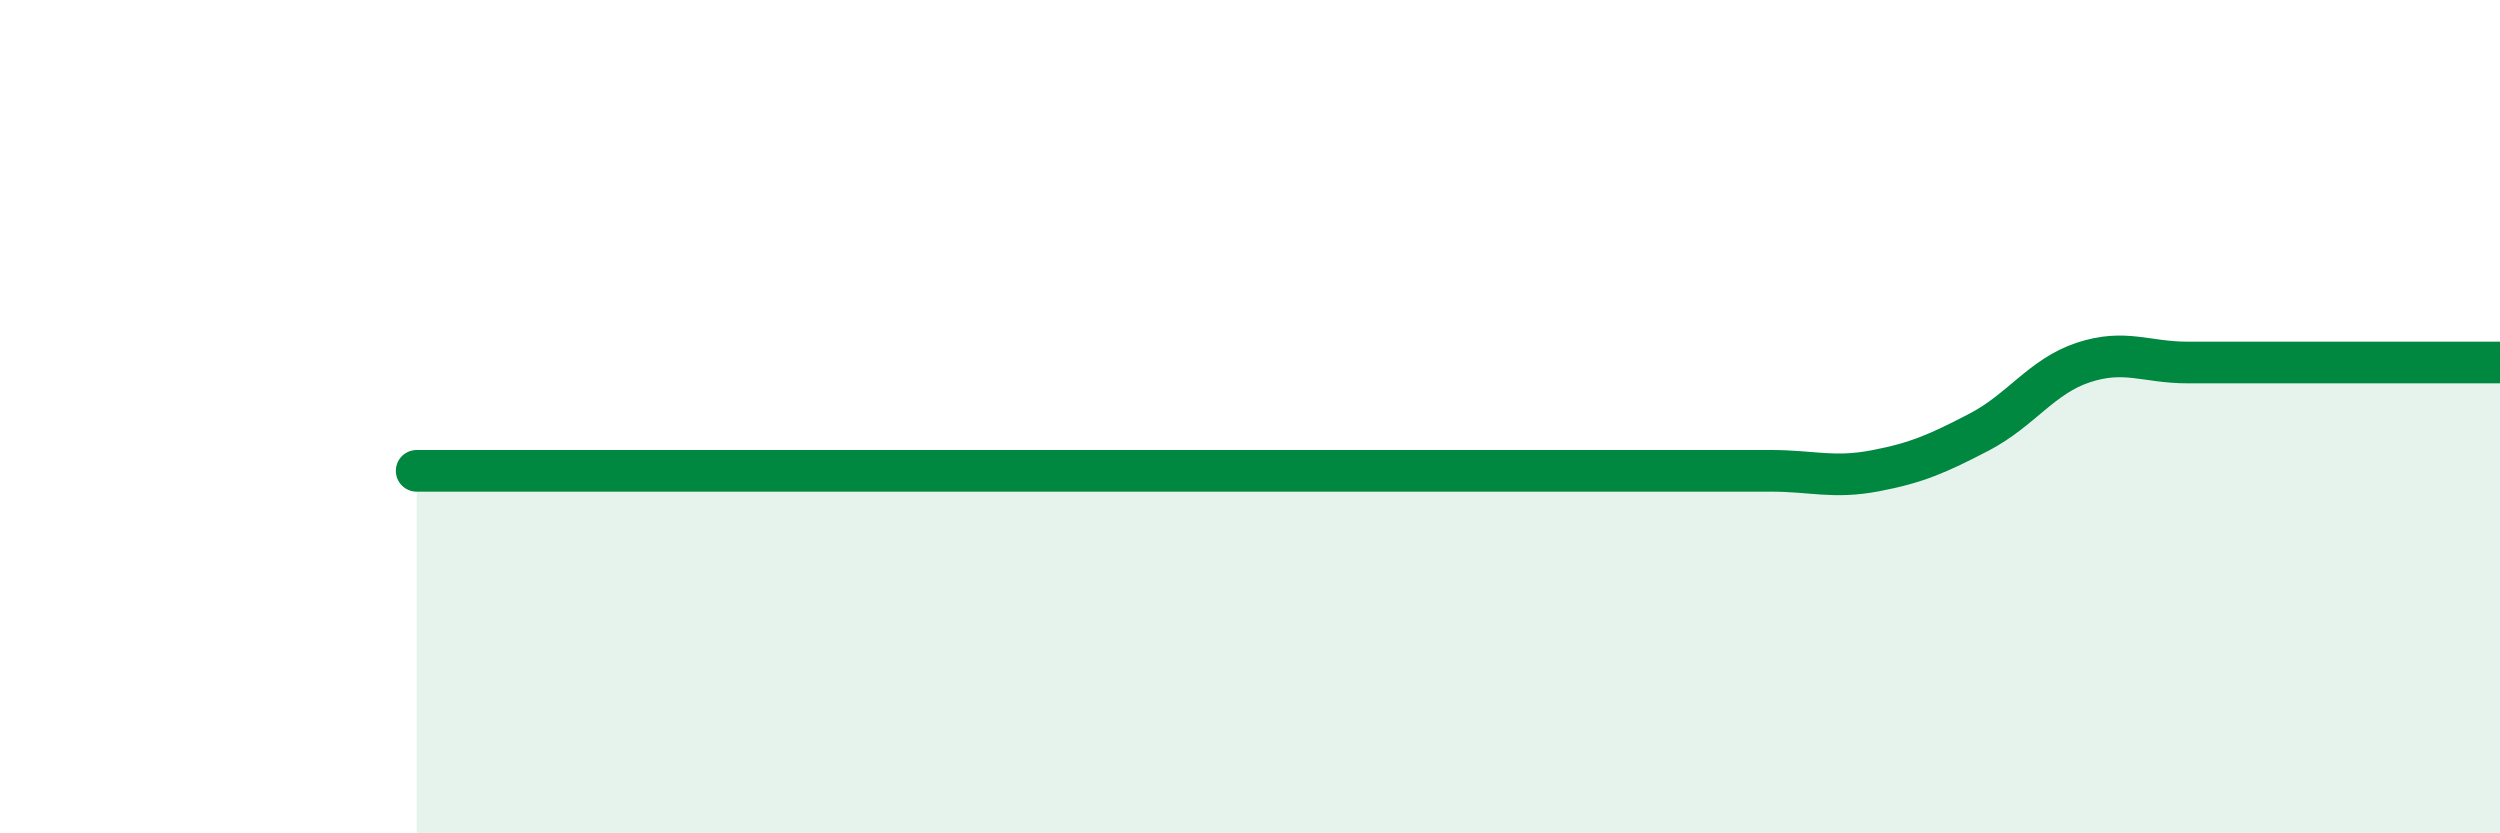
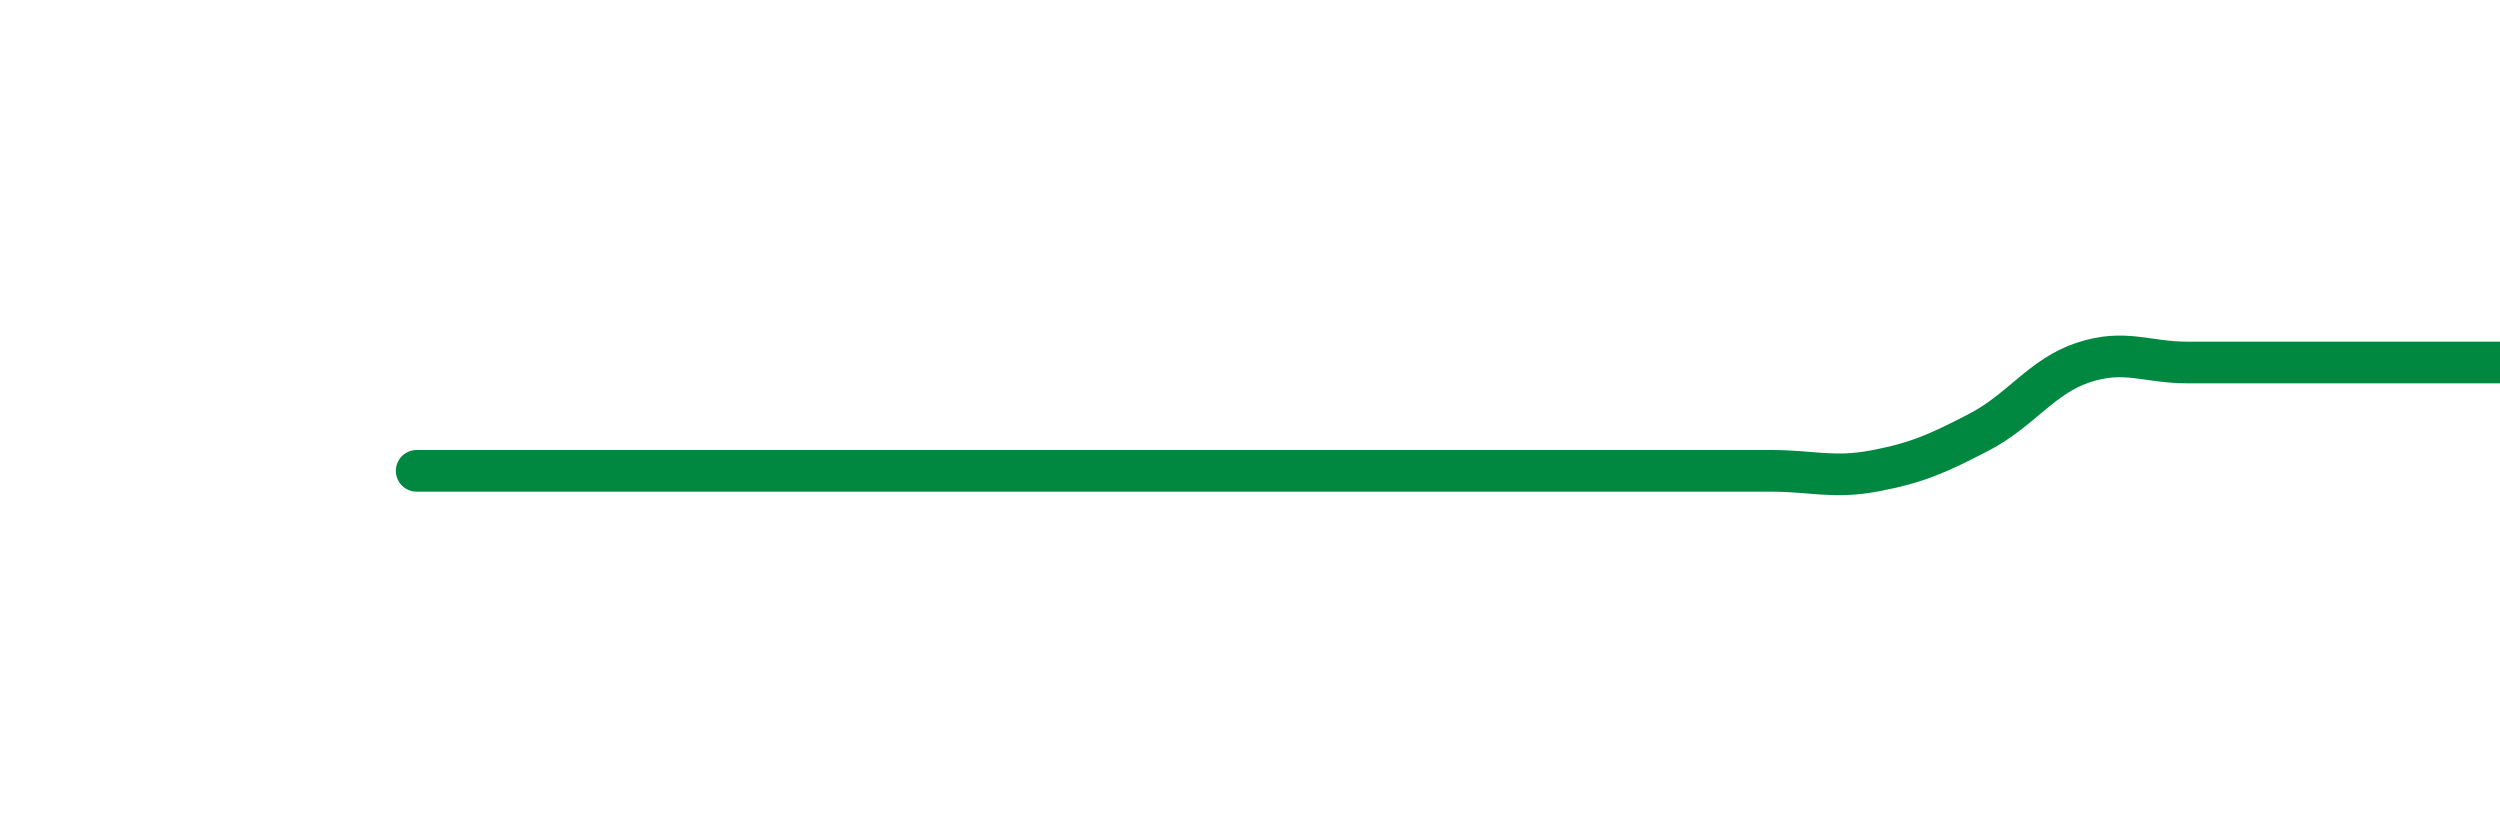
<svg xmlns="http://www.w3.org/2000/svg" width="60" height="20" viewBox="0 0 60 20">
-   <path d="M 10,11.3 C 10.5,11.3 11.5,11.3 12.5,11.3 C 13.5,11.3 14,11.3 15,11.3 C 16,11.3 16.5,11.3 17.5,11.3 C 18.5,11.3 19,11.3 20,11.3 C 21,11.3 21.5,11.3 22.5,11.3 C 23.5,11.3 24,11.3 25,11.3 C 26,11.3 26.5,11.3 27.5,11.3 C 28.5,11.3 29,11.3 30,11.3 C 31,11.3 31.5,11.3 32.5,11.3 C 33.5,11.3 34,11.3 35,11.3 C 36,11.3 36.5,11.3 37.5,11.3 C 38.5,11.3 39,11.3 40,11.3 C 41,11.3 41.5,11.3 42.5,11.3 C 43.5,11.3 44,11.49 45,11.3 C 46,11.11 46.5,10.89 47.5,10.37 C 48.5,9.85 49,9.03 50,8.7 C 51,8.37 51.5,8.7 52.5,8.7 C 53.5,8.7 53.5,8.7 55,8.7 C 56.5,8.7 59,8.7 60,8.7L60 20L10 20Z" fill="#008740" opacity="0.1" stroke-linecap="round" stroke-linejoin="round" />
  <path d="M 10,11.3 C 10.5,11.3 11.5,11.3 12.5,11.3 C 13.5,11.3 14,11.3 15,11.3 C 16,11.3 16.5,11.3 17.5,11.3 C 18.5,11.3 19,11.3 20,11.3 C 21,11.3 21.5,11.3 22.5,11.3 C 23.5,11.3 24,11.3 25,11.3 C 26,11.3 26.5,11.3 27.5,11.3 C 28.5,11.3 29,11.3 30,11.3 C 31,11.3 31.5,11.3 32.5,11.3 C 33.5,11.3 34,11.3 35,11.3 C 36,11.3 36.5,11.3 37.5,11.3 C 38.5,11.3 39,11.3 40,11.3 C 41,11.3 41.5,11.3 42.5,11.3 C 43.5,11.3 44,11.49 45,11.3 C 46,11.11 46.5,10.89 47.5,10.37 C 48.5,9.85 49,9.03 50,8.7 C 51,8.37 51.5,8.7 52.5,8.7 C 53.5,8.7 53.5,8.7 55,8.7 C 56.5,8.7 59,8.7 60,8.7" stroke="#008740" stroke-width="1" fill="none" stroke-linecap="round" stroke-linejoin="round" />
</svg>